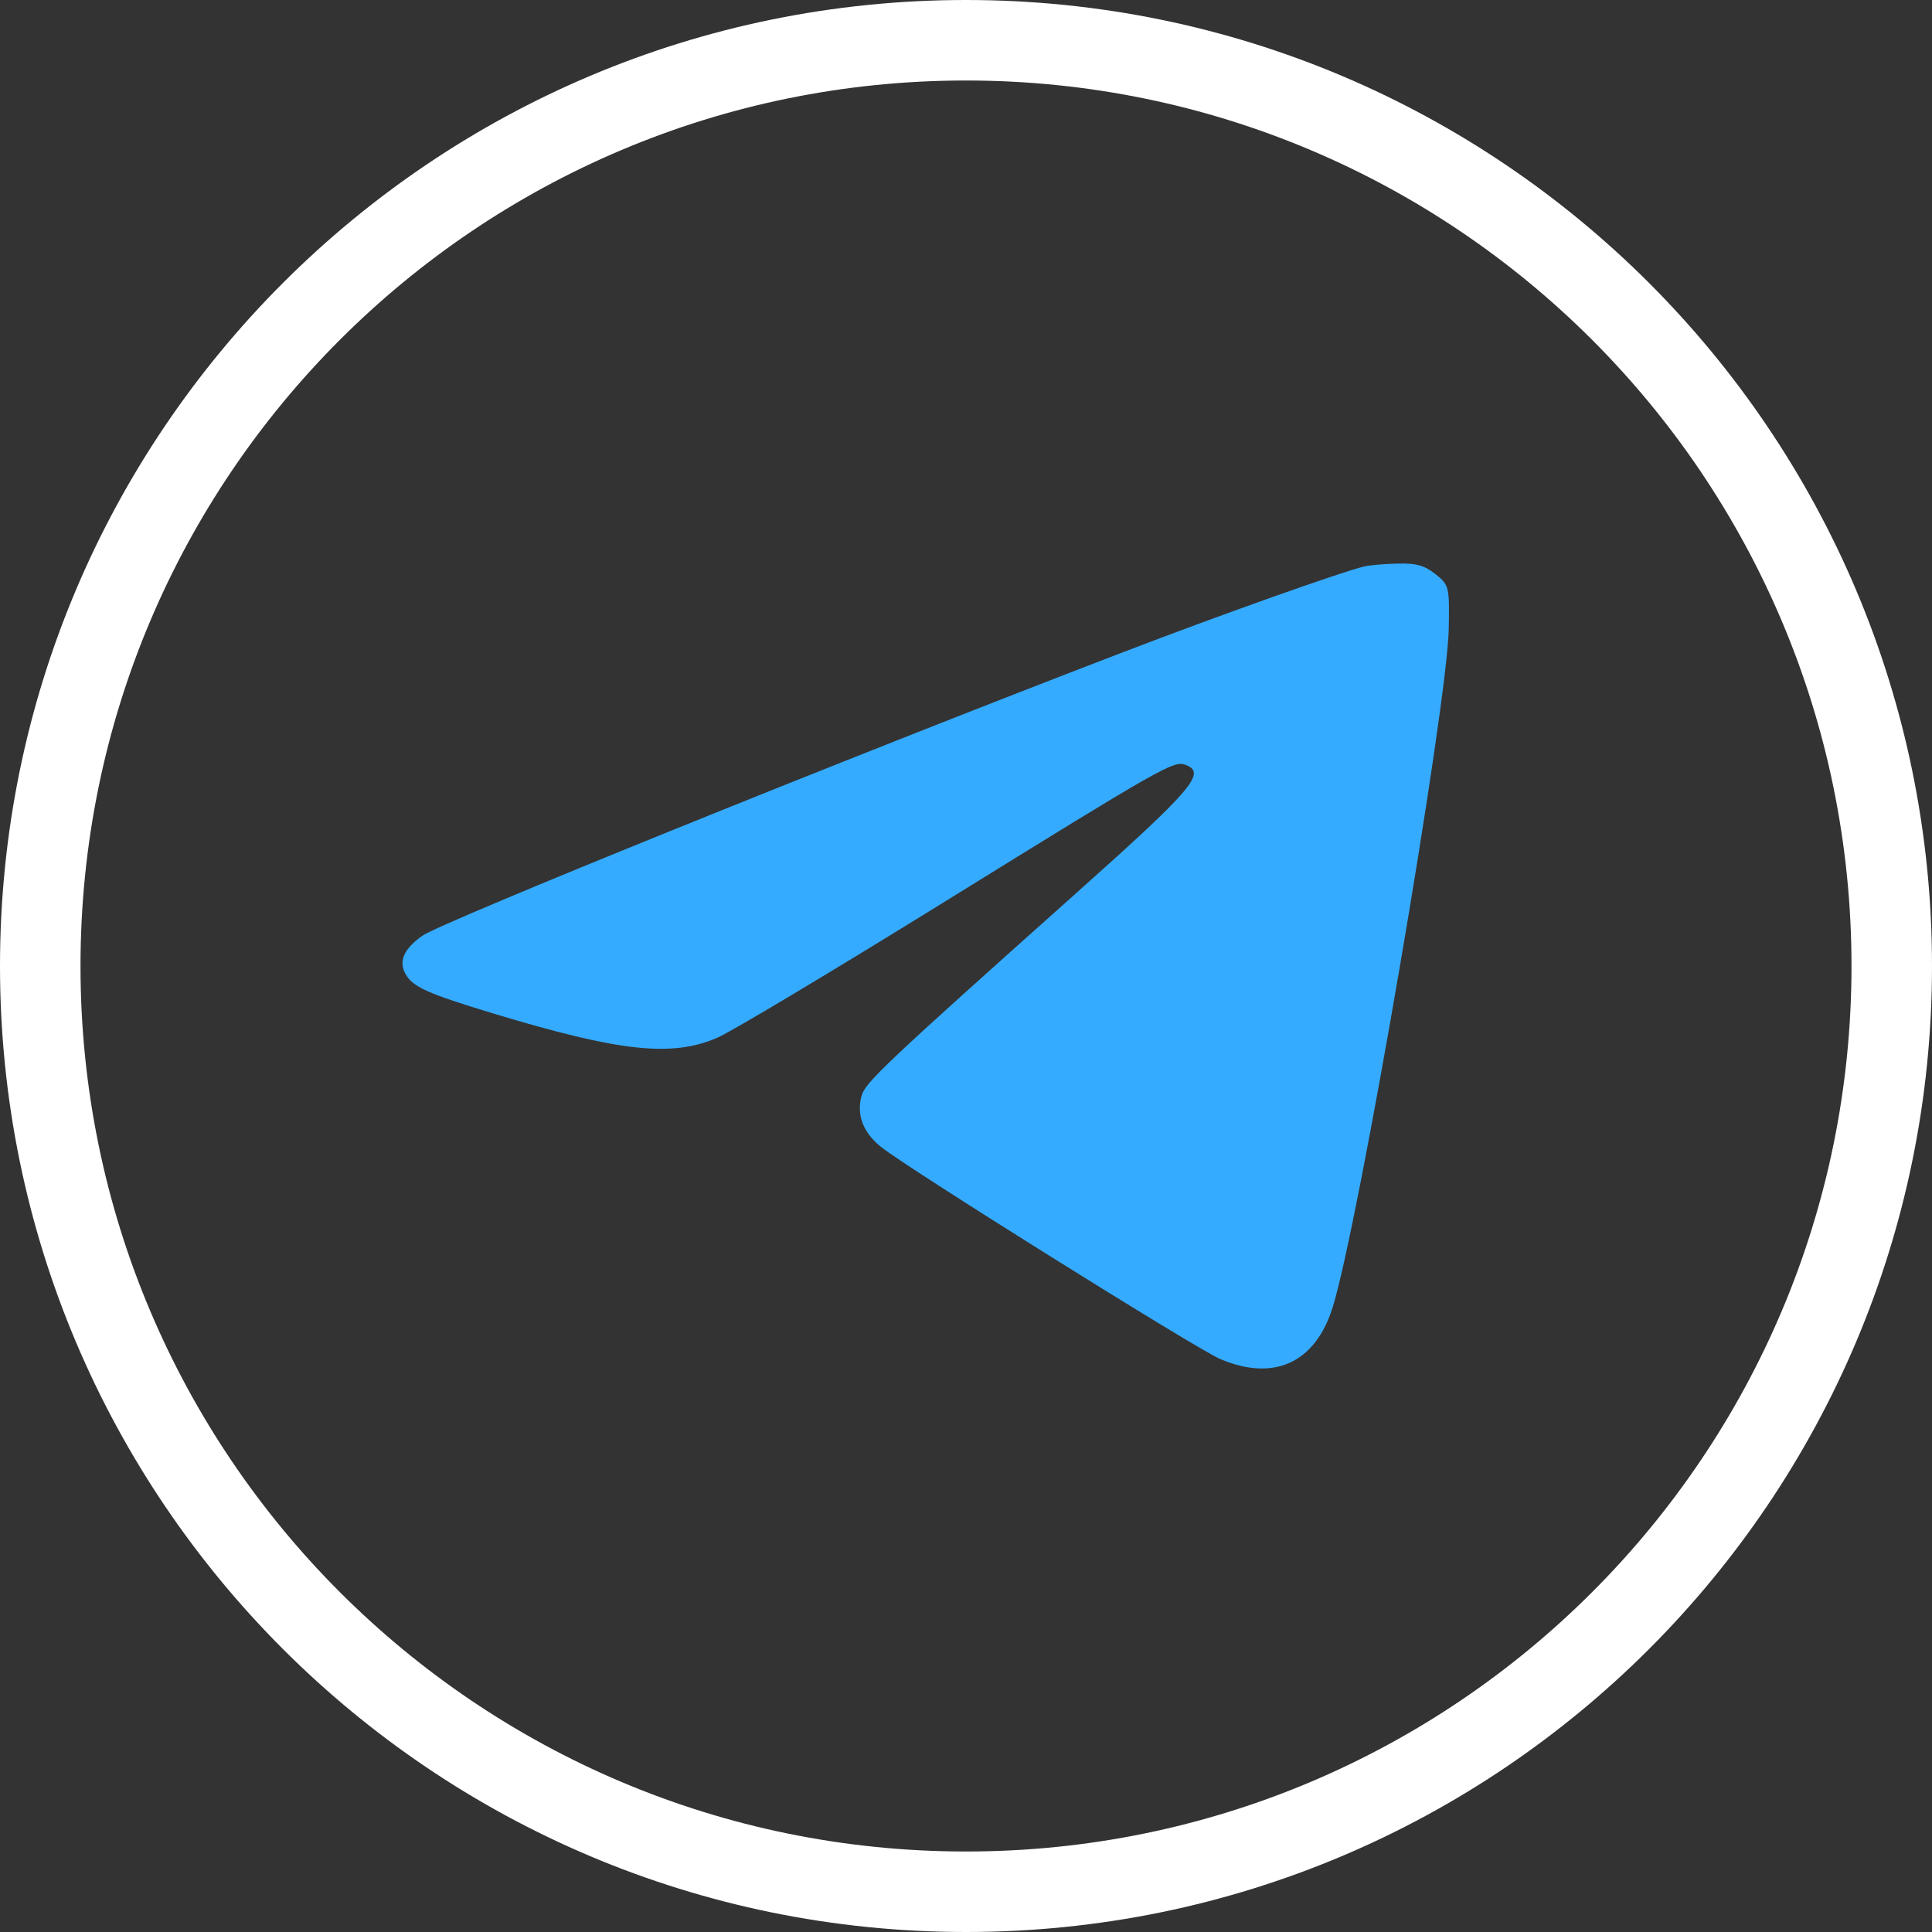
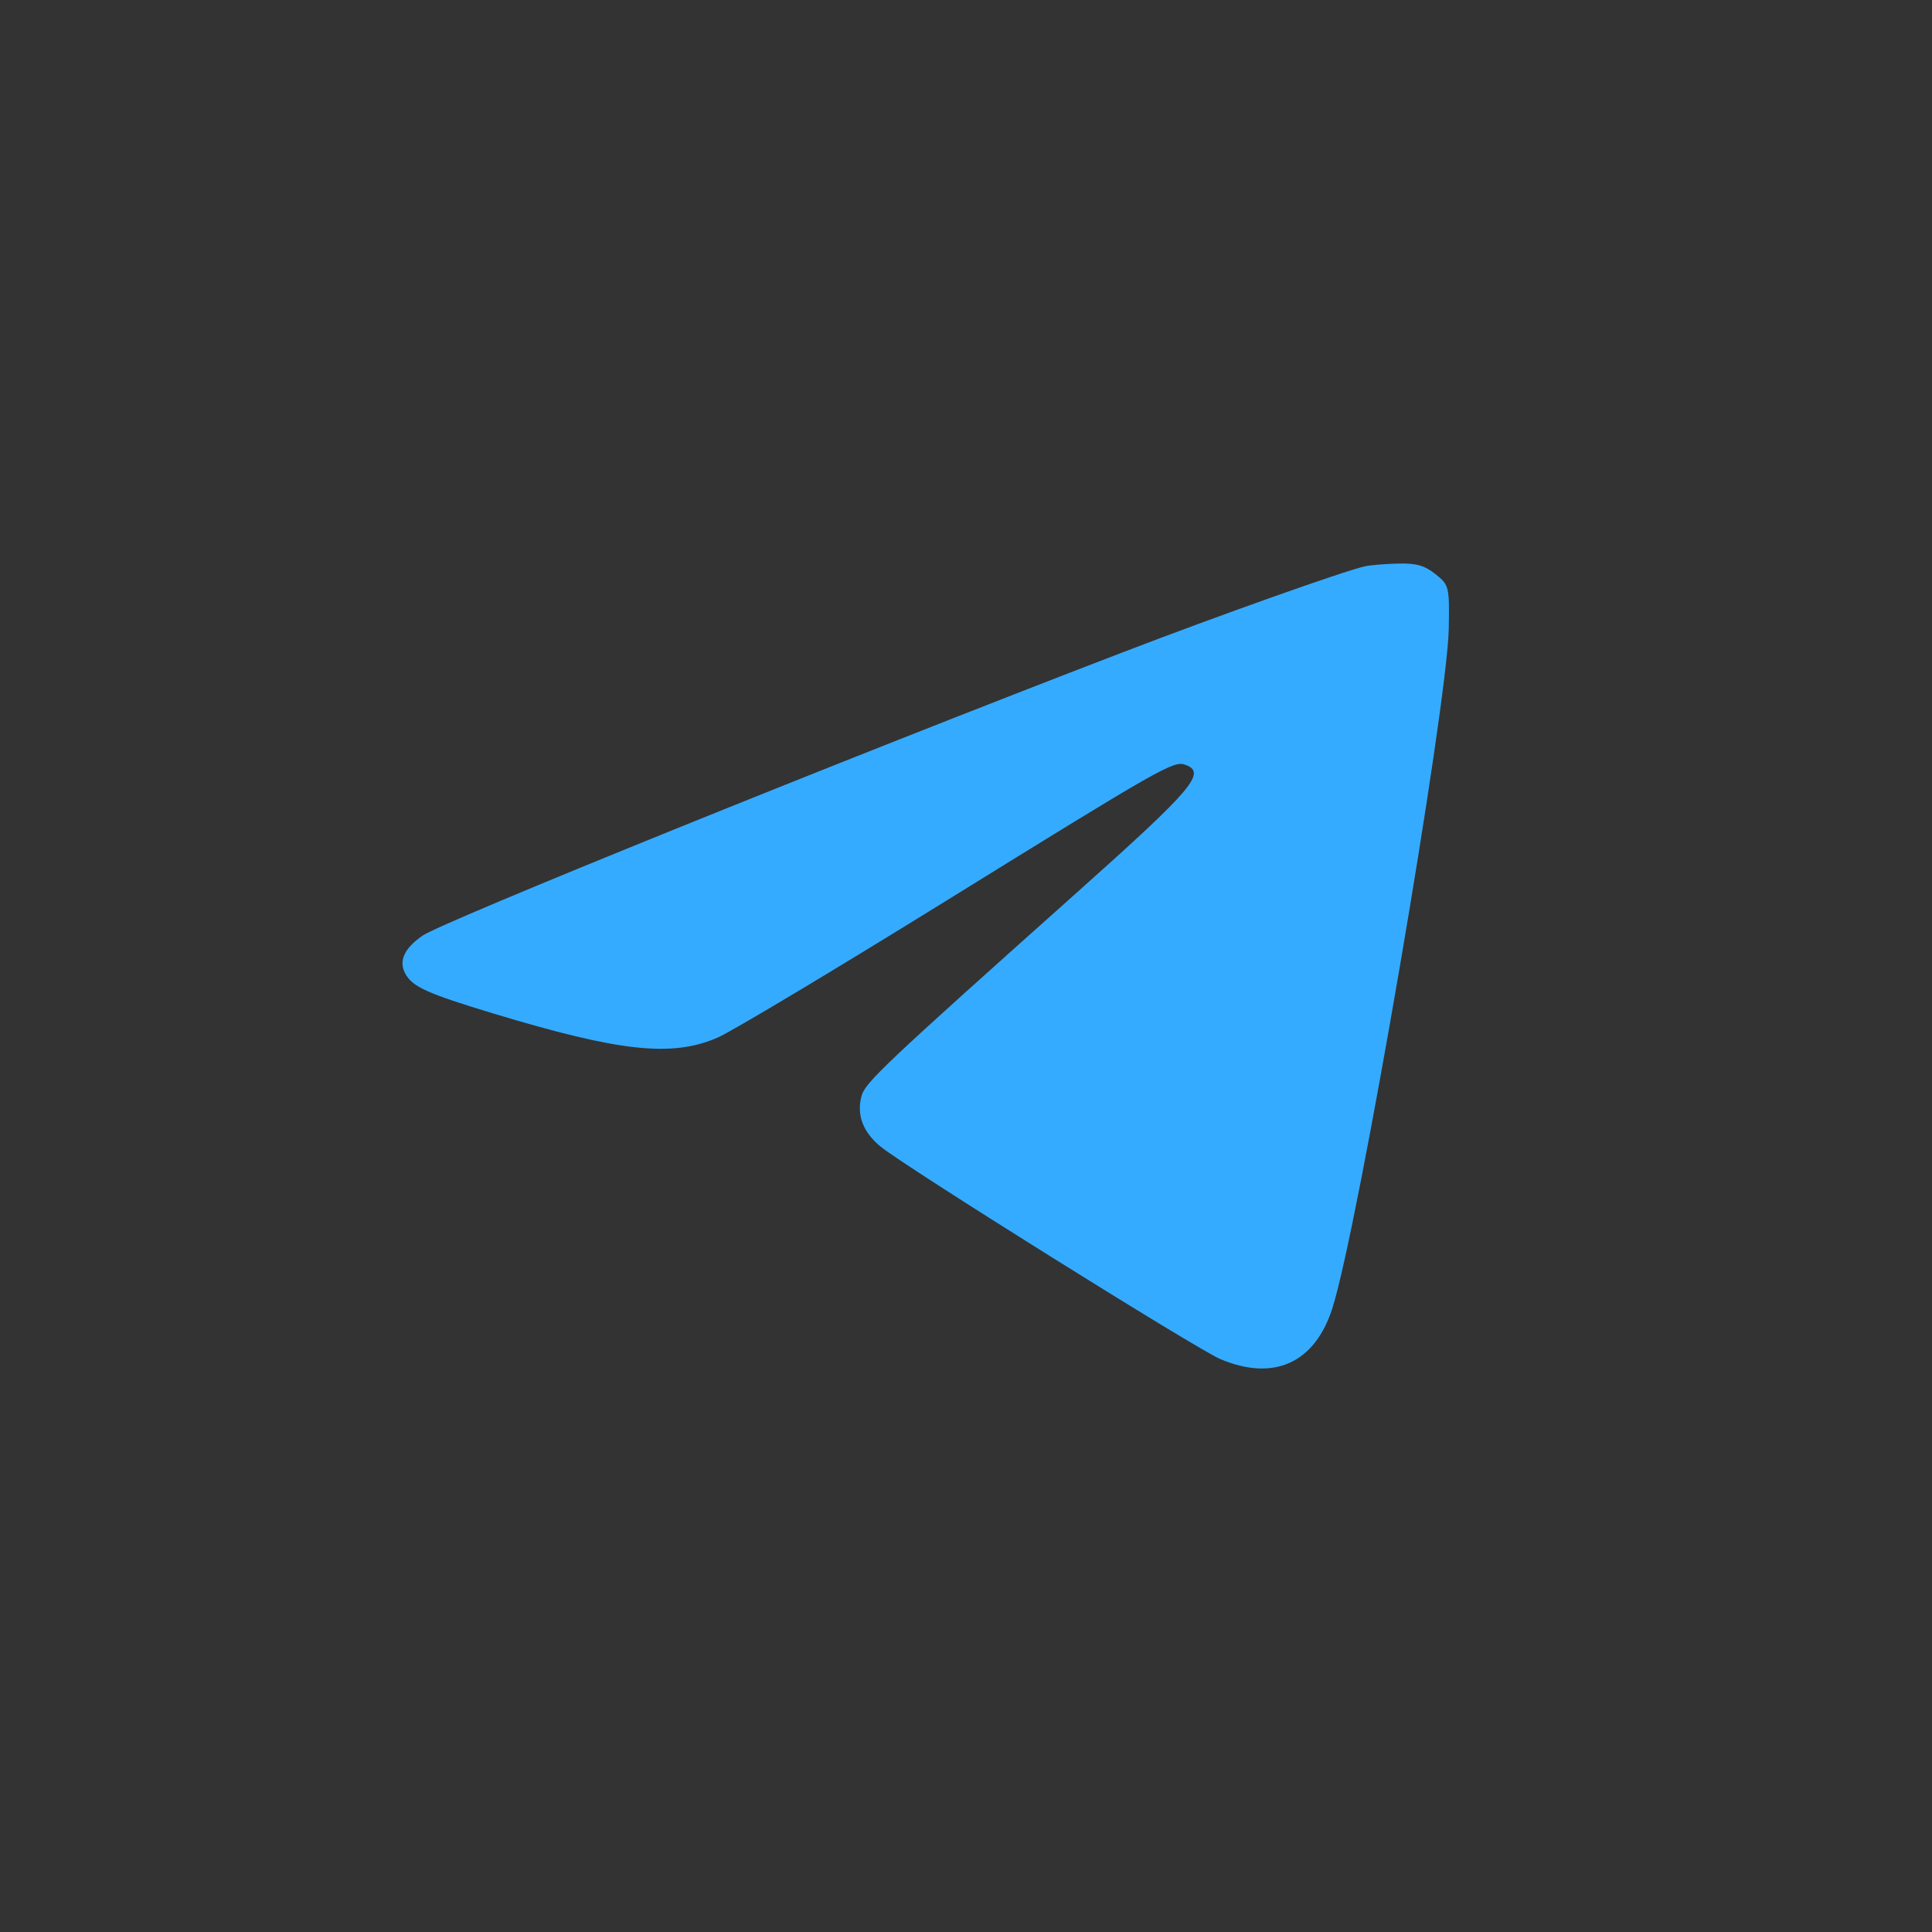
<svg xmlns="http://www.w3.org/2000/svg" width="24" height="24" viewBox="0 0 24 24" fill="none">
  <rect x="0" y="0" width="24" height="24" fill="#333333" stroke="none" />
-   <path d="M23 12C23 5.925 18.075 1 12 1C5.925 1 1 5.925 1 12C1 18.075 5.925 23 12 23V24C5.373 24 0 18.627 0 12C0 5.373 5.373 0 12 0C18.627 0 24 5.373 24 12C24 18.627 18.627 24 12 24V23C18.075 23 23 18.075 23 12Z" fill="white" />
  <path fill-rule="evenodd" clip-rule="evenodd" d="M16.955 7.035C16.684 7.097 15.155 7.64 13.953 8.101C10.509 9.422 5.489 11.454 5.247 11.624C5.015 11.787 4.947 11.944 5.04 12.104C5.13 12.261 5.319 12.345 6.125 12.589C7.702 13.066 8.346 13.136 8.913 12.89C9.085 12.816 10.353 12.057 11.731 11.204C14.439 9.527 14.578 9.448 14.723 9.5C14.994 9.596 14.825 9.795 13.382 11.083C10.997 13.212 10.746 13.448 10.702 13.615C10.639 13.851 10.72 14.065 10.941 14.245C11.239 14.49 14.874 16.764 15.159 16.883C15.823 17.164 16.333 16.933 16.551 16.252C16.871 15.252 17.98 8.775 17.997 7.808C18.006 7.287 18.002 7.268 17.833 7.133C17.698 7.025 17.594 6.995 17.369 7.001C17.209 7.004 17.023 7.02 16.955 7.035Z" fill="#35ABFF" />
</svg>